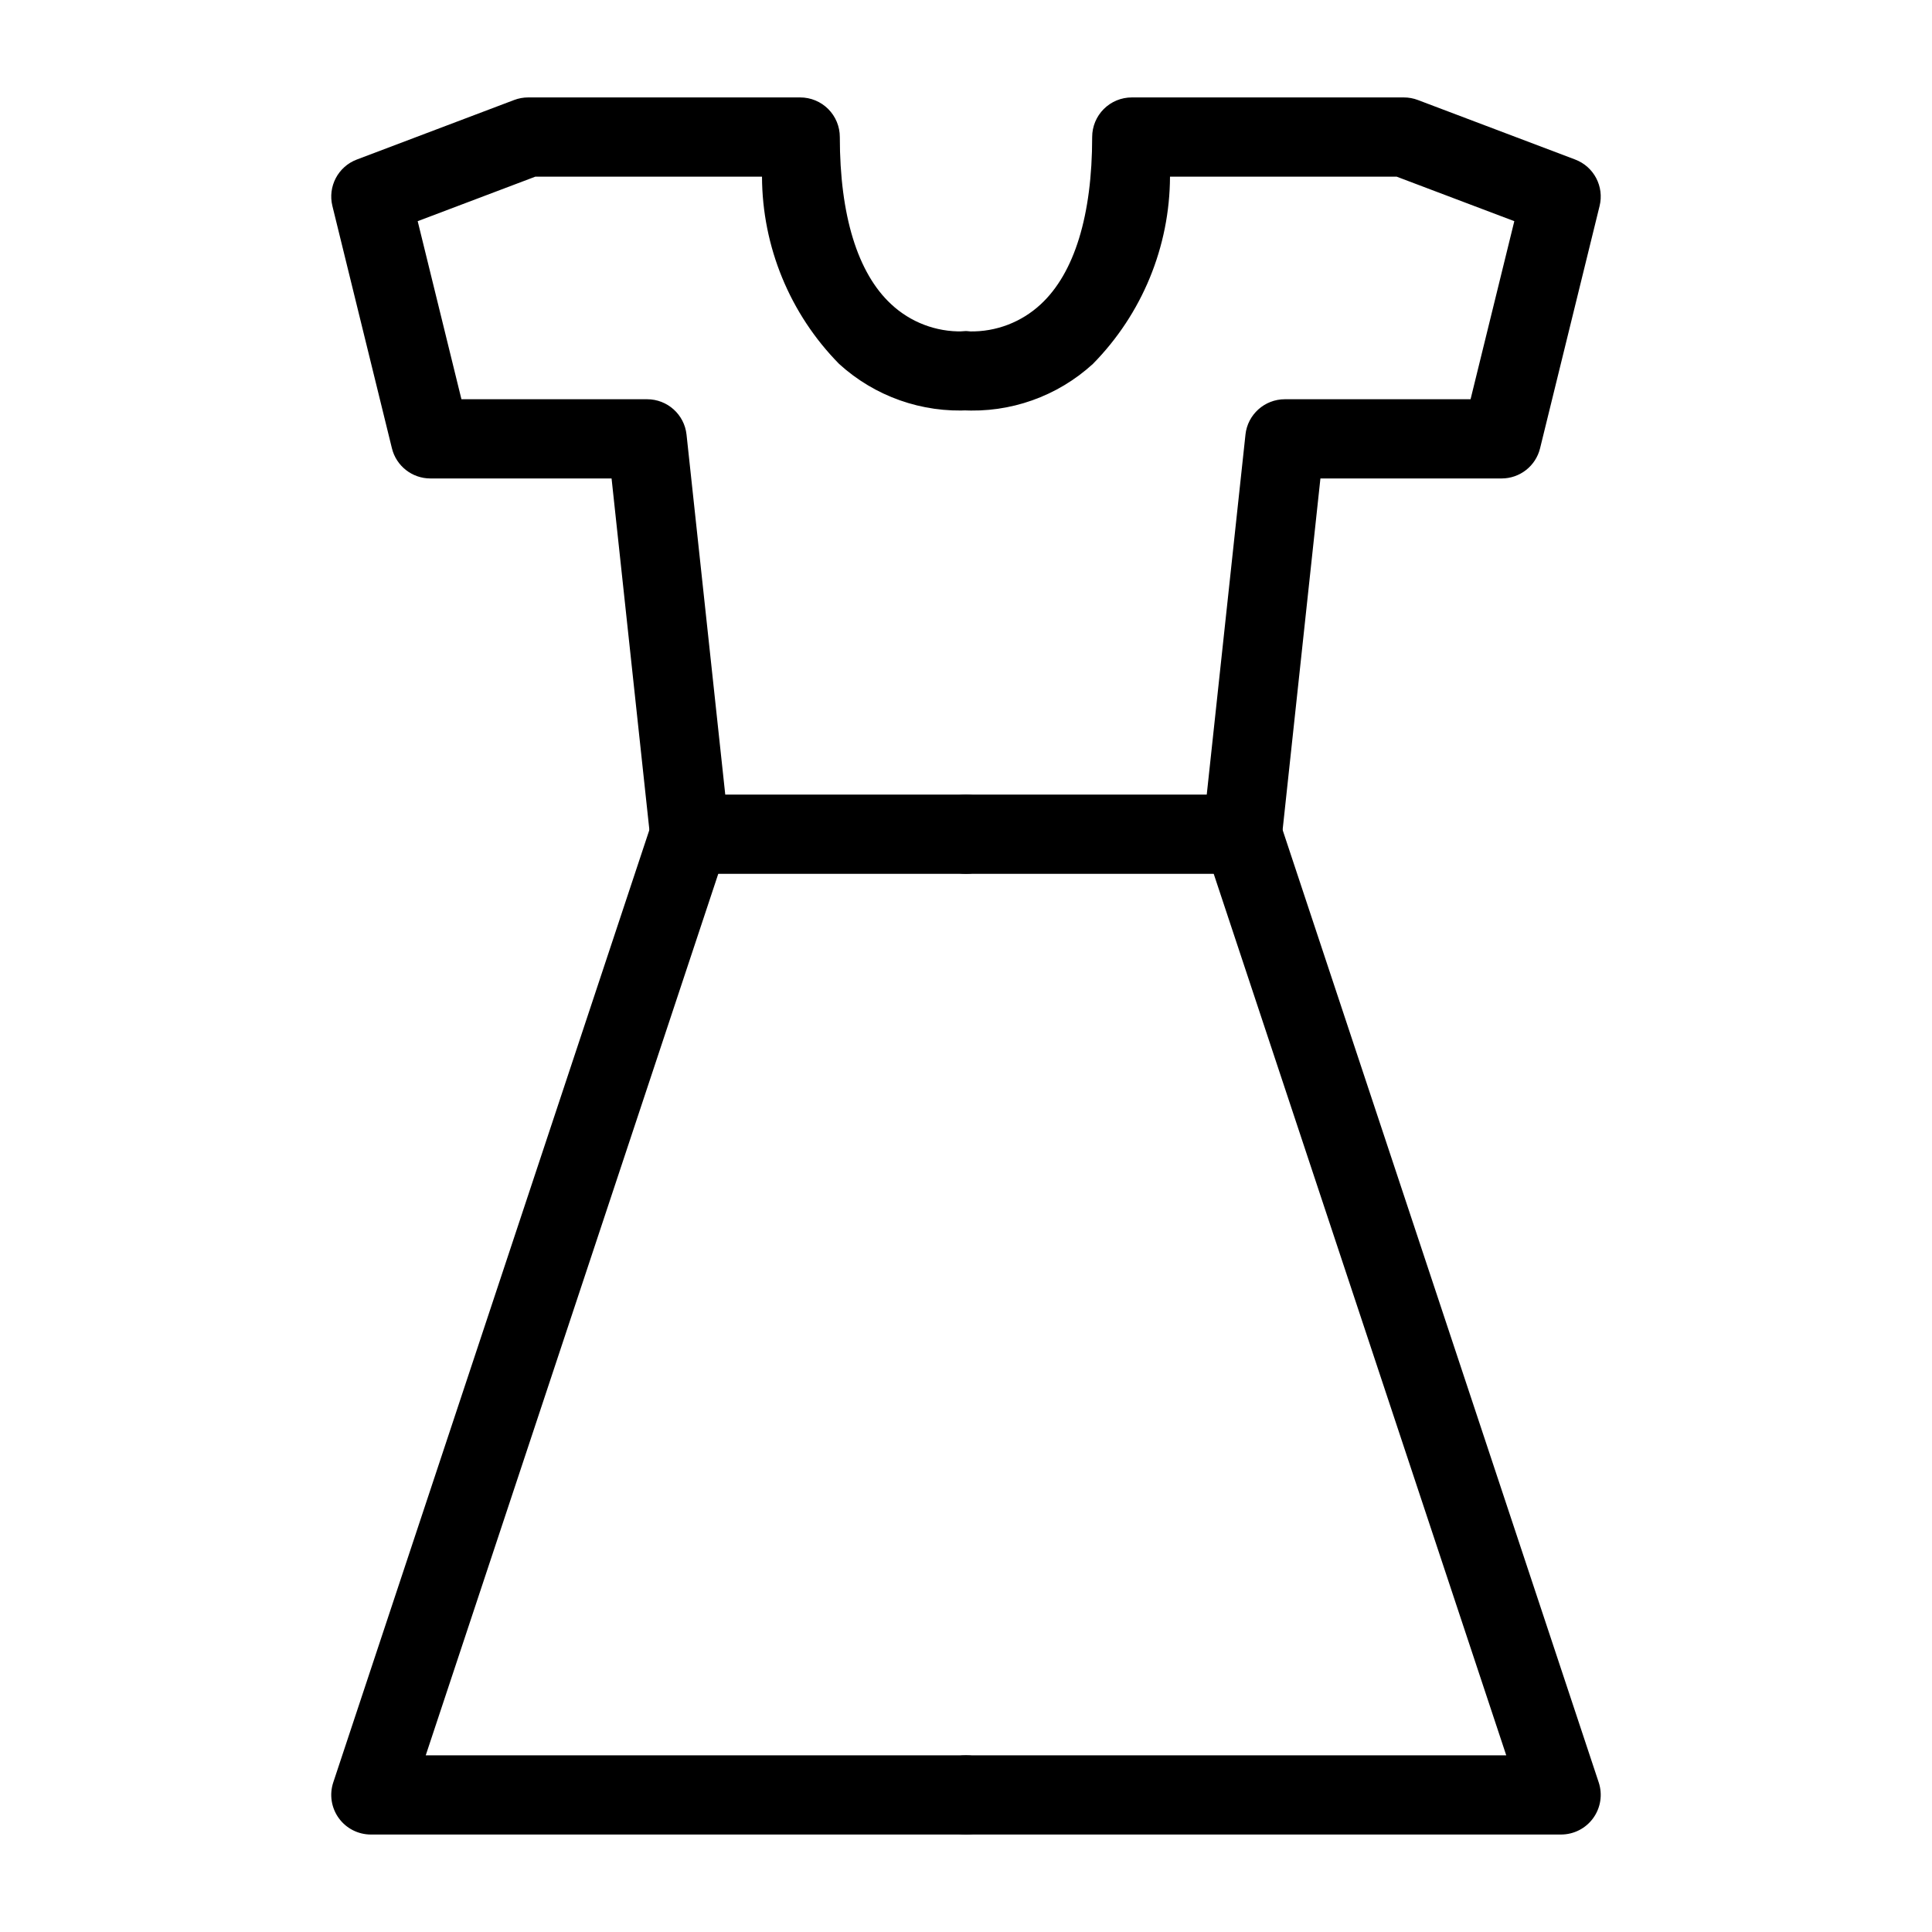
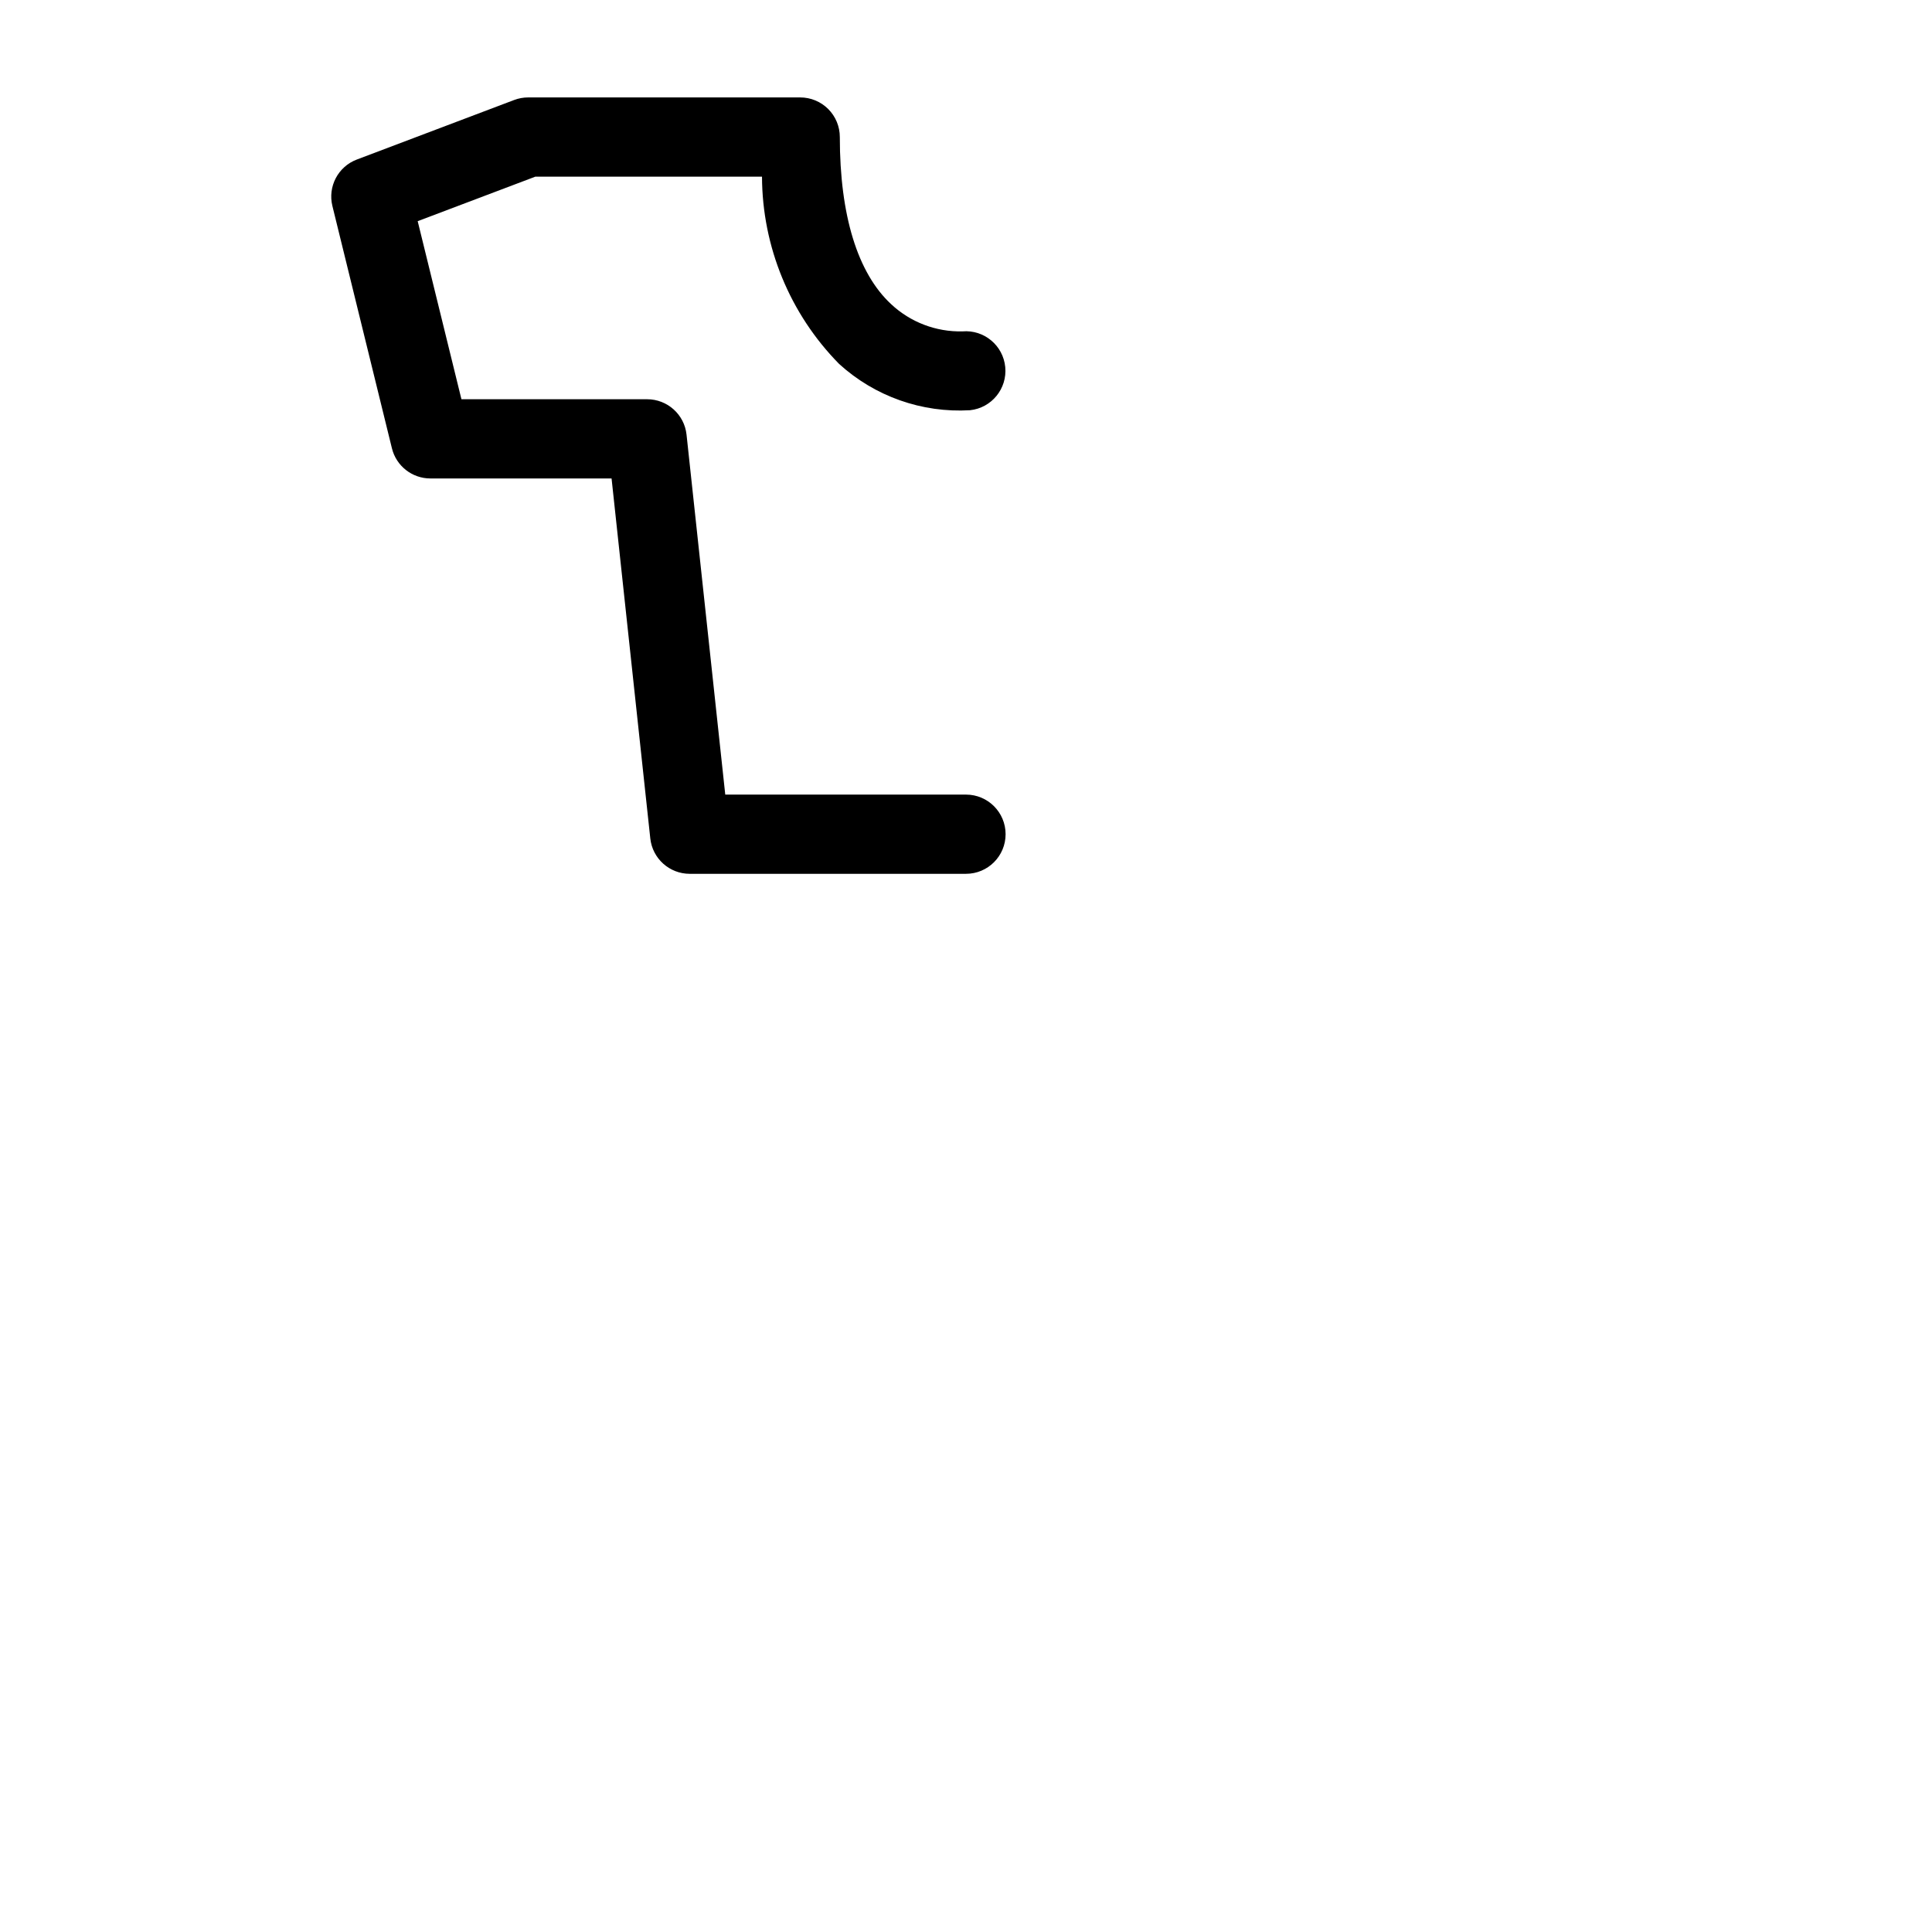
<svg xmlns="http://www.w3.org/2000/svg" fill="#000000" width="800px" height="800px" version="1.1" viewBox="144 144 512 512">
  <g>
    <path d="m400 375.57h-73.227c-5.363-0.004-9.863-4.043-10.438-9.375l-10.262-95.398h-48.02c-4.828 0-9.035-3.297-10.188-7.988l-15.773-64.211c-1.273-5.156 1.508-10.449 6.477-12.32l41.688-15.777c1.184-0.449 2.441-0.68 3.711-0.68h72.098c2.785 0 5.453 1.105 7.422 3.074s3.074 4.637 3.074 7.422c0 20.734 4.703 36.055 13.613 44.305 5.109 4.777 11.887 7.359 18.879 7.199 5.734-0.492 10.797 3.727 11.348 9.453 0.551 5.731-3.613 10.836-9.336 11.441-12.746 0.754-25.254-3.668-34.688-12.266-13.039-13.242-20.375-31.059-20.438-49.637h-60.055l-31.191 11.801 11.594 47.191h49.219c5.359 0.004 9.859 4.043 10.434 9.375l10.262 95.398h63.797c5.797 0 10.496 4.699 10.496 10.496s-4.699 10.496-10.496 10.496z" />
-     <path d="m400 630.17h-157.72c-3.371-0.004-6.535-1.621-8.508-4.356-1.973-2.734-2.516-6.25-1.457-9.449l84.492-254.59v-0.004c1.828-5.5 7.766-8.48 13.27-6.656s8.484 7.766 6.656 13.27l-79.91 240.8 143.18-0.004c5.797 0 10.496 4.699 10.496 10.496s-4.699 10.496-10.496 10.496z" />
-     <path d="m473.23 375.57h-73.227c-5.797 0-10.496-4.699-10.496-10.496s4.699-10.496 10.496-10.496h63.797l10.262-95.398h-0.004c0.574-5.332 5.074-9.371 10.434-9.375h49.223l11.594-47.191-31.191-11.801h-60.055c-0.066 18.578-7.402 36.395-20.441 49.637-9.426 8.613-21.938 13.039-34.684 12.27-5.769-0.562-9.992-5.691-9.43-11.461 0.559-5.769 5.691-9.992 11.457-9.43 6.984 0.141 13.75-2.445 18.859-7.207 8.906-8.25 13.613-23.57 13.613-44.305 0-2.785 1.105-5.453 3.074-7.422s4.637-3.074 7.422-3.074h72.098c1.27 0 2.527 0.23 3.711 0.68l41.688 15.773v0.004c4.969 1.871 7.75 7.164 6.477 12.32l-15.773 64.211c-1.152 4.691-5.359 7.988-10.188 7.988h-48.02l-10.262 95.398c-0.574 5.332-5.074 9.371-10.434 9.375z" />
-     <path d="m557.71 630.17h-157.71c-5.797 0-10.496-4.699-10.496-10.496s4.699-10.496 10.496-10.496h143.17l-79.91-240.8v0.004c-1.824-5.504 1.156-11.445 6.656-13.27 5.504-1.824 11.445 1.156 13.27 6.656l84.492 254.59v0.004c1.059 3.199 0.516 6.715-1.457 9.449s-5.137 4.352-8.508 4.356z" />
  </g>
</svg>